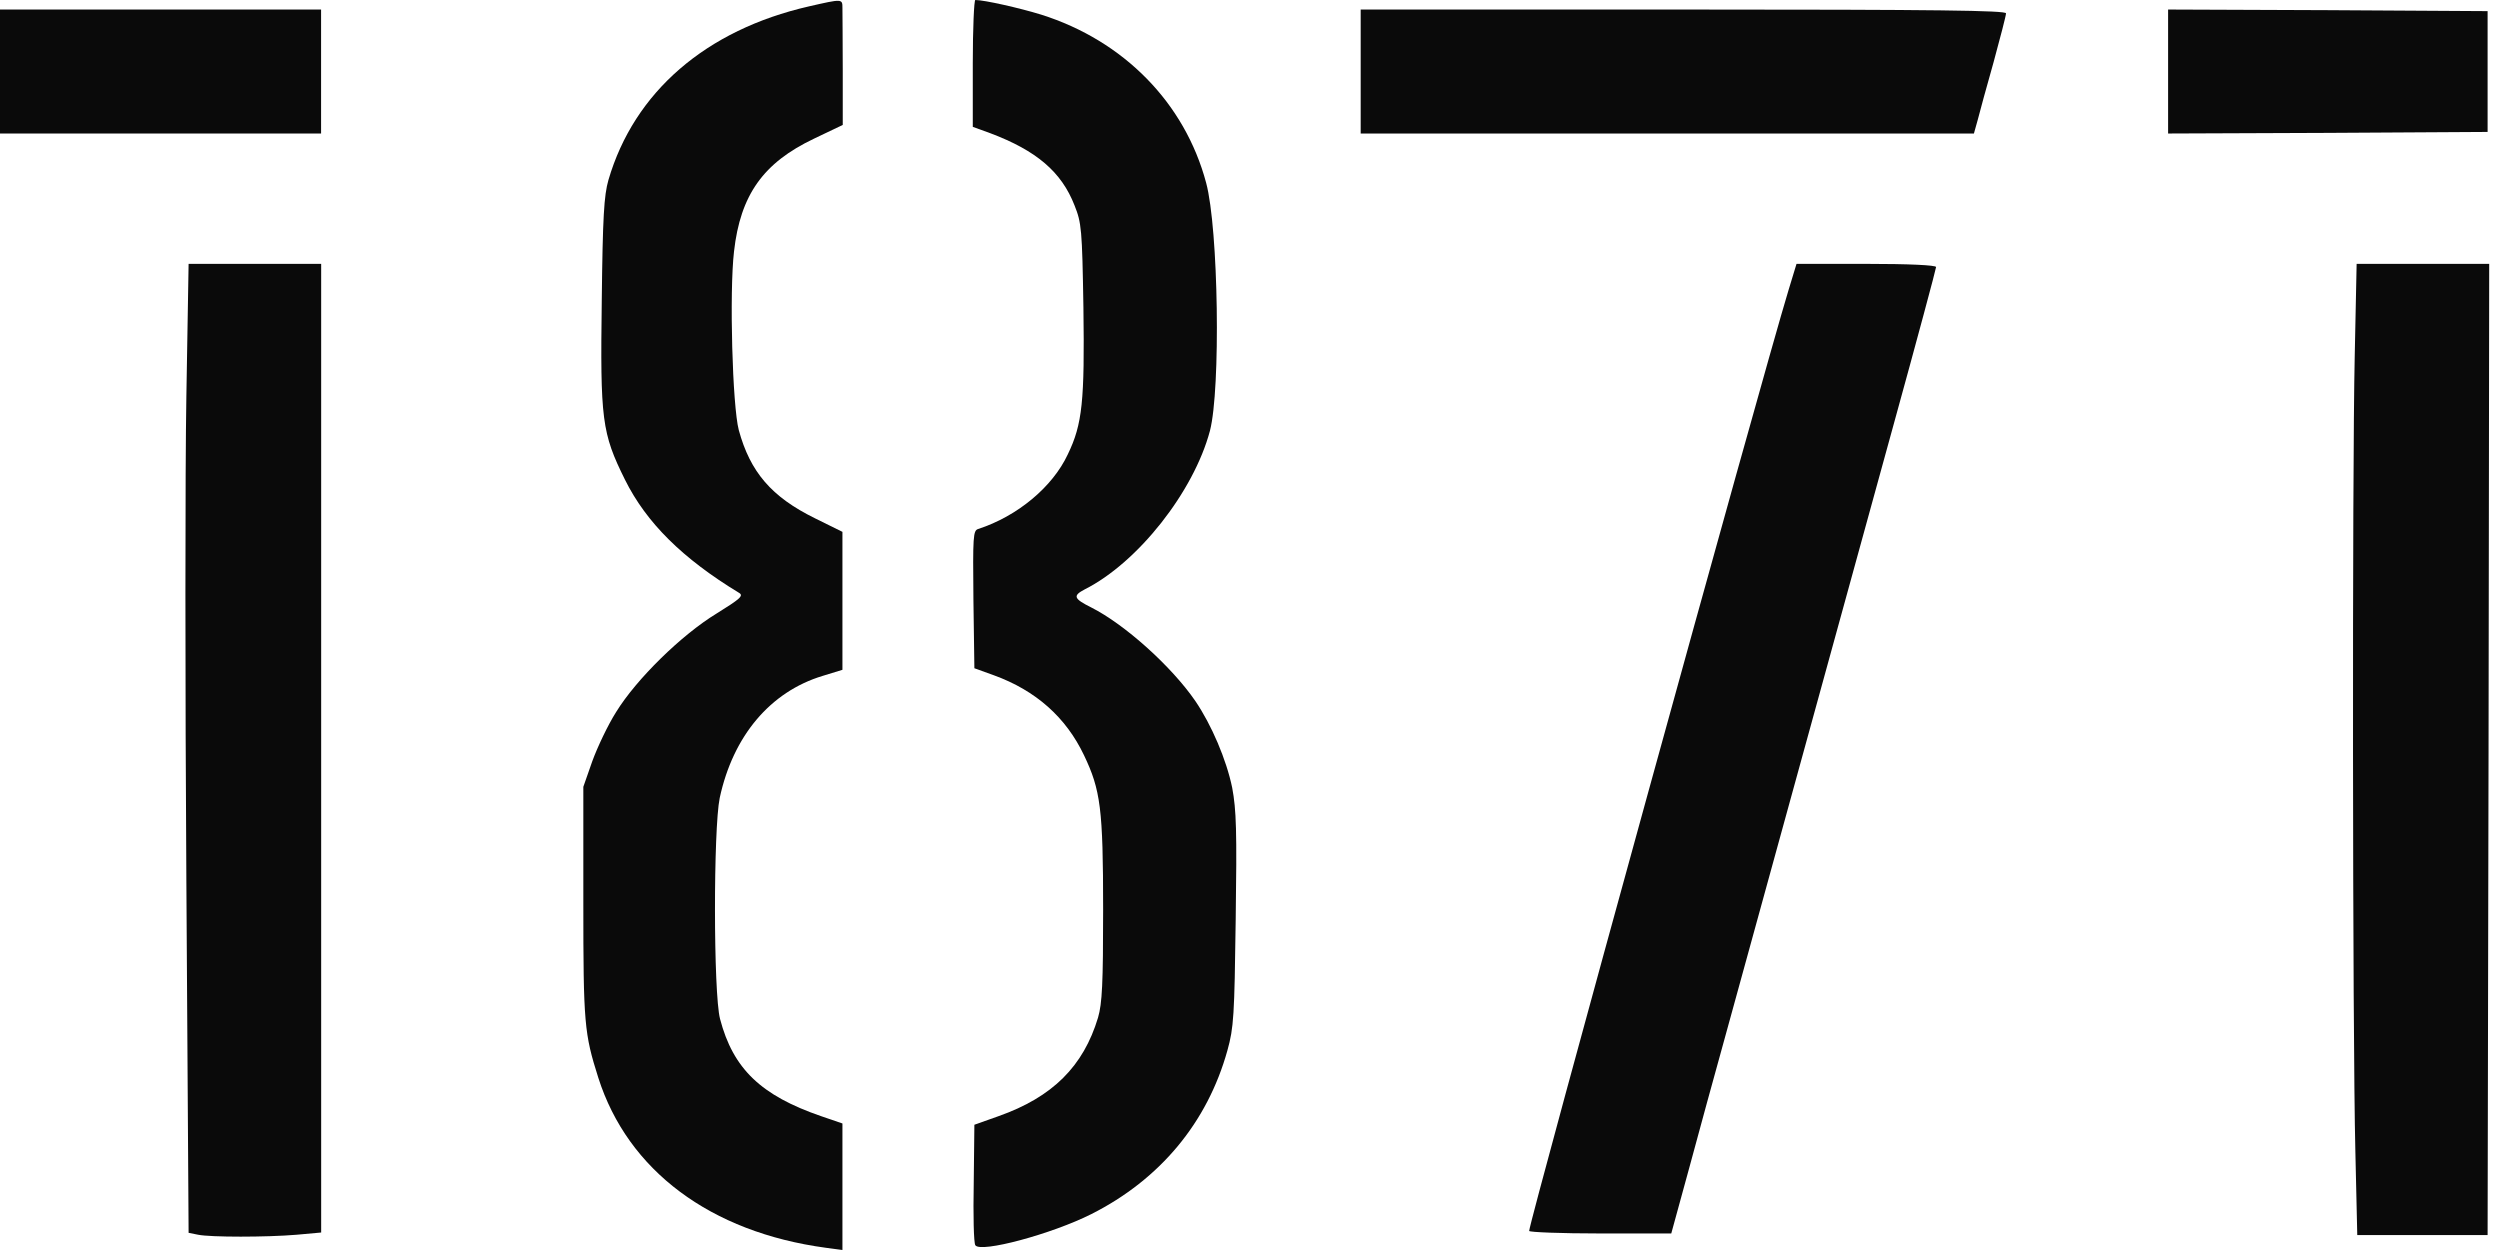
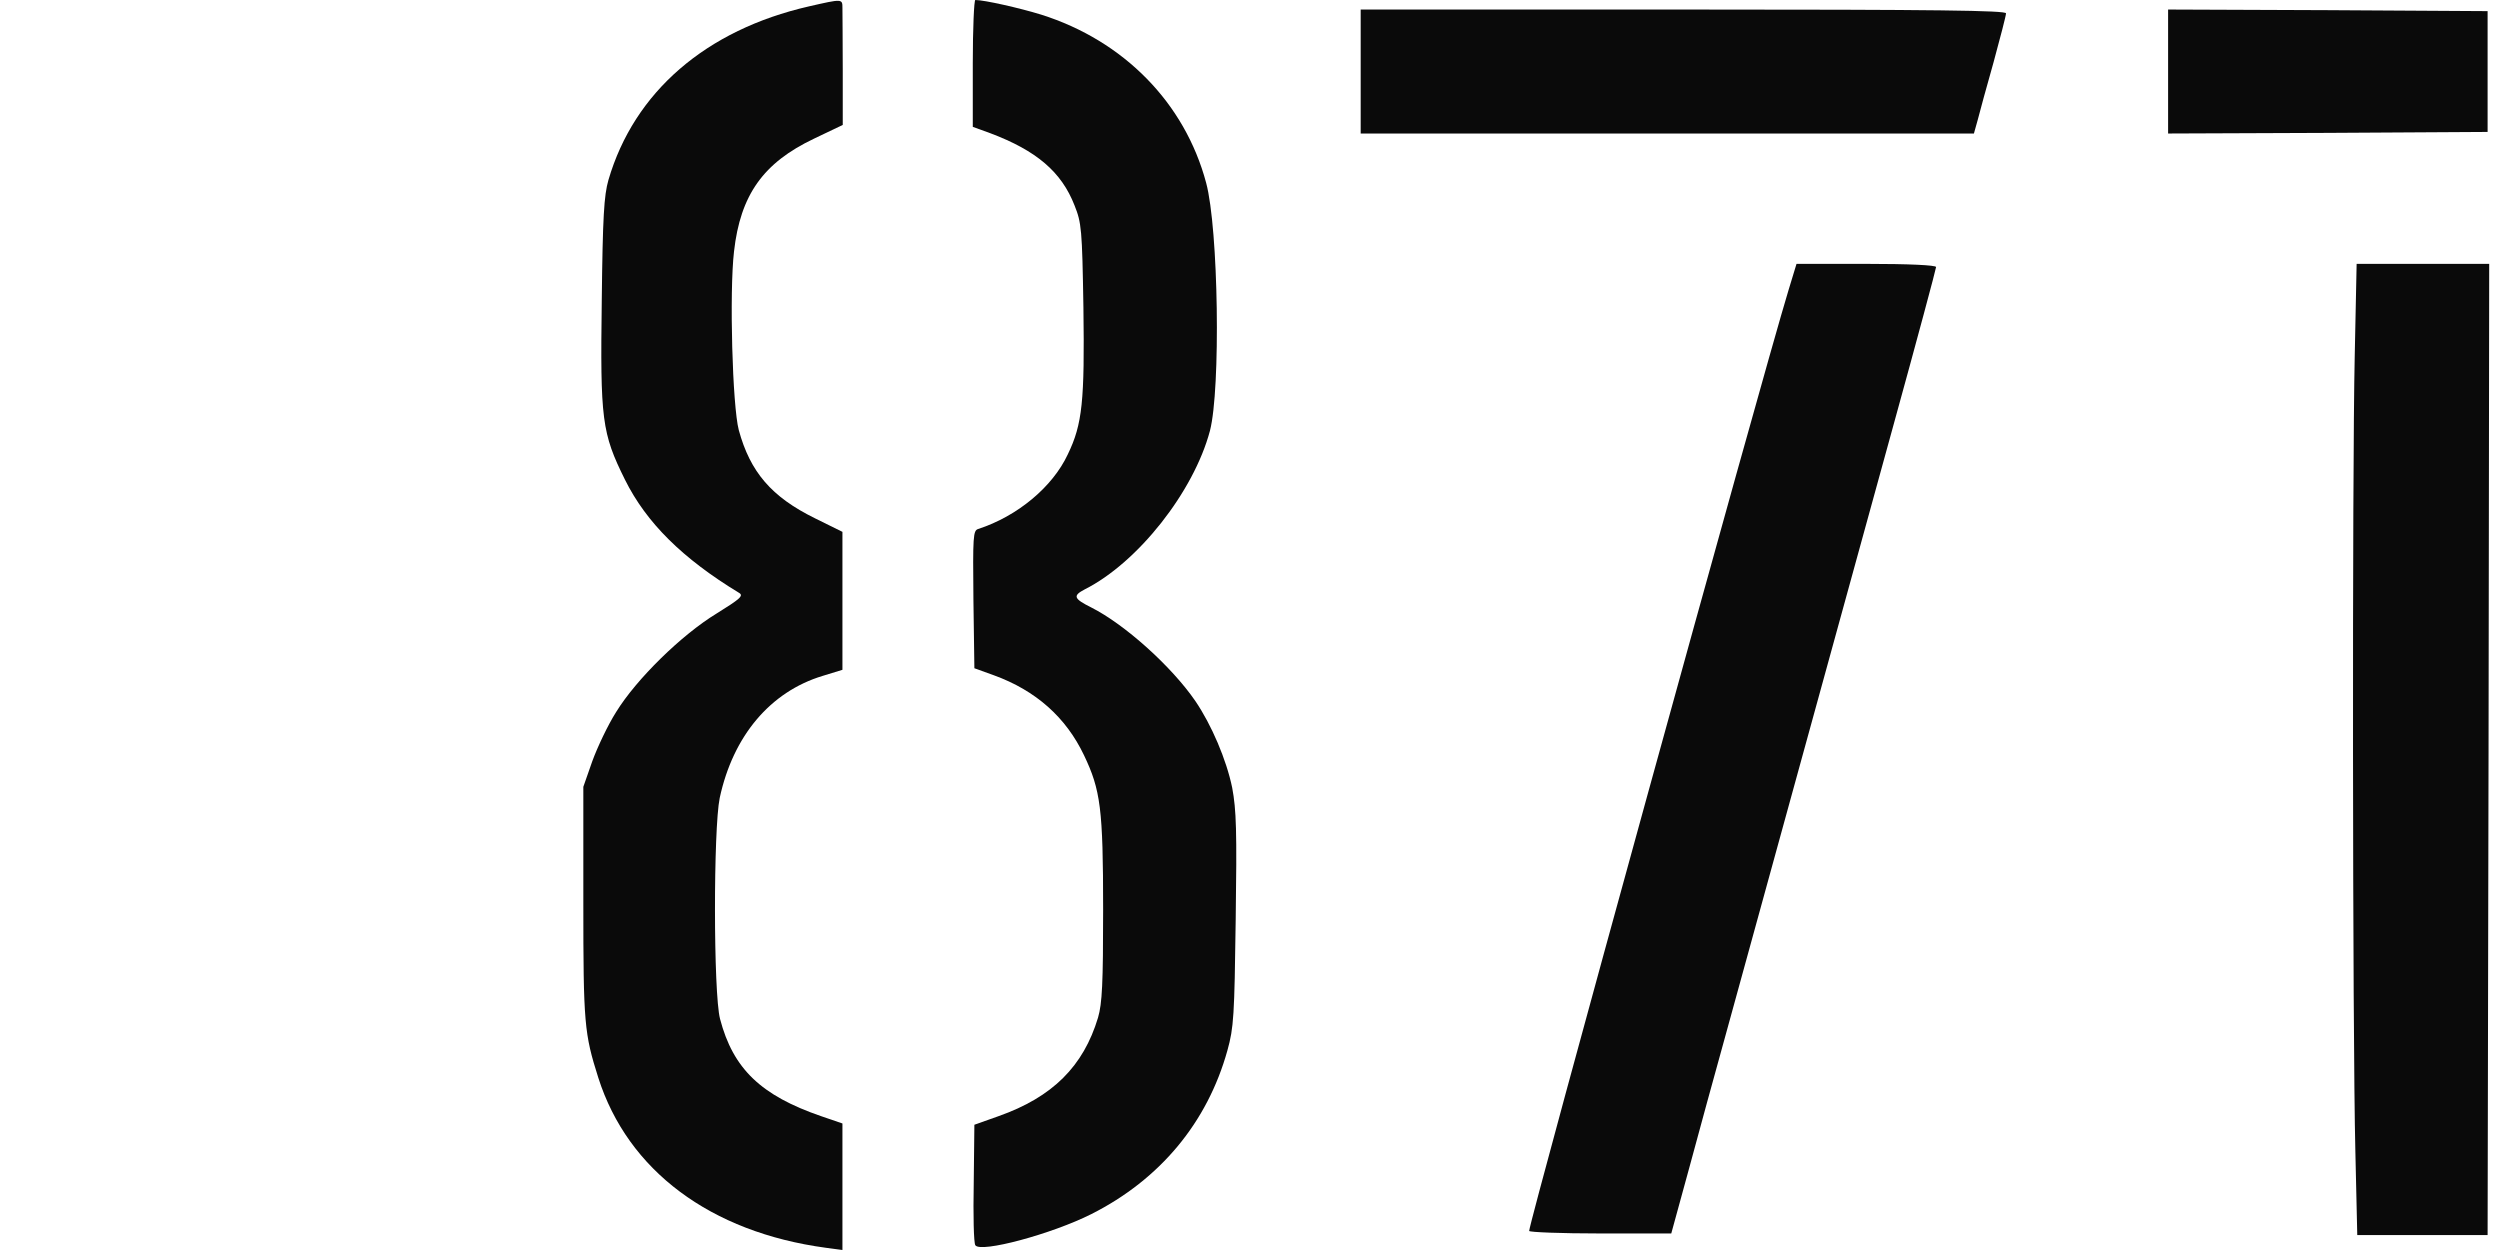
<svg xmlns="http://www.w3.org/2000/svg" width="150" height="75" viewBox="0 0 150 75" fill="none">
  <path d="M48.543 0.381C42.363 1.793 38.052 5.512 36.507 10.796C36.24 11.73 36.163 12.989 36.106 18.025C36.011 25.178 36.106 25.979 37.499 28.783C38.777 31.358 40.951 33.513 44.346 35.573C44.633 35.745 44.404 35.936 42.992 36.813C40.894 38.091 38.185 40.742 36.965 42.726C36.469 43.508 35.839 44.843 35.534 45.683L35 47.209V54.171C35 61.419 35.057 62.01 35.897 64.662C37.67 70.231 42.63 73.932 49.554 74.867L50.546 75V71.204V67.408L49.268 66.97C45.663 65.73 43.984 64.128 43.202 61.133C42.801 59.588 42.801 49.727 43.183 47.876C43.984 44.157 46.216 41.505 49.363 40.552L50.546 40.189V36.05V31.911L48.886 31.091C46.292 29.813 45.014 28.325 44.327 25.807C43.946 24.358 43.755 17.548 44.041 15.088C44.423 11.692 45.796 9.766 48.848 8.316L50.565 7.496V4.215C50.565 2.422 50.546 0.744 50.546 0.477C50.546 -0.076 50.546 -0.076 48.543 0.381Z" fill="#0A0A0A" />
  <path d="M58.367 3.796V7.611L59.416 7.992C62.201 9.041 63.689 10.319 64.471 12.322C64.891 13.371 64.929 13.752 65.005 18.445C65.081 24.053 64.948 25.445 64.07 27.257C63.155 29.222 61.038 30.977 58.691 31.739C58.386 31.835 58.367 32.159 58.405 35.974L58.463 40.094L59.626 40.514C62.144 41.429 63.956 43.032 65.043 45.32C66.035 47.4 66.188 48.525 66.188 54.572C66.188 59.035 66.13 60.198 65.882 61.057C65.005 63.975 63.155 65.825 59.912 66.97L58.463 67.485L58.424 70.975C58.386 72.902 58.424 74.58 58.52 74.714C58.825 75.191 63.098 74.046 65.482 72.845C69.602 70.766 72.444 67.351 73.646 63.021C74.027 61.648 74.065 60.961 74.142 55.182C74.218 49.822 74.18 48.601 73.932 47.266C73.588 45.587 72.692 43.489 71.719 42.059C70.289 39.98 67.485 37.462 65.482 36.451C64.414 35.917 64.356 35.745 65.081 35.364C68.267 33.761 71.624 29.508 72.597 25.846C73.245 23.347 73.112 13.733 72.368 10.968C71.09 6.18 67.427 2.441 62.468 0.877C61.171 0.477 59.054 -0 58.52 -0C58.444 -0 58.367 1.717 58.367 3.796Z" fill="#0A0A0A" />
-   <path d="M0 4.292V8.011H9.633H19.265V4.292V0.572H9.633H0V4.292Z" fill="#0A0A0A" />
  <path d="M81.641 4.292V8.011H100.047H118.435L118.664 7.191C118.778 6.752 119.198 5.188 119.618 3.72C120.018 2.251 120.361 0.935 120.361 0.801C120.361 0.629 116.356 0.572 101.001 0.572H81.641V4.292Z" fill="#0A0A0A" />
  <path d="M130.086 4.292V8.011L139.68 7.973L149.256 7.916V4.292V0.668L139.68 0.61L130.086 0.572V4.292Z" fill="#0A0A0A" />
-   <path d="M11.182 23.785C11.106 28.172 11.106 41.257 11.182 52.874L11.316 73.97L11.888 74.084C12.632 74.237 15.989 74.237 17.801 74.084L19.27 73.951V44.901V15.831H15.302H11.316L11.182 23.785Z" fill="#0A0A0A" />
  <path d="M107.315 17.396C105.598 23.061 91.75 73.322 91.75 73.856C91.75 73.932 93.677 74.008 96.004 74.008H100.276L101.363 70.041C101.955 67.866 102.889 64.414 103.462 62.373C104.835 57.395 110.443 37.023 113.609 25.502C115.021 20.39 116.165 16.118 116.165 16.022C116.165 15.908 114.506 15.832 111.969 15.832H107.791L107.315 17.396Z" fill="#0A0A0A" />
  <path d="M141.283 21.401C141.131 28.173 141.15 62.01 141.321 69.049L141.436 74.103H145.346H149.256L149.313 44.958L149.352 15.832H145.384H141.398L141.283 21.401Z" fill="#0A0A0A" />
</svg>